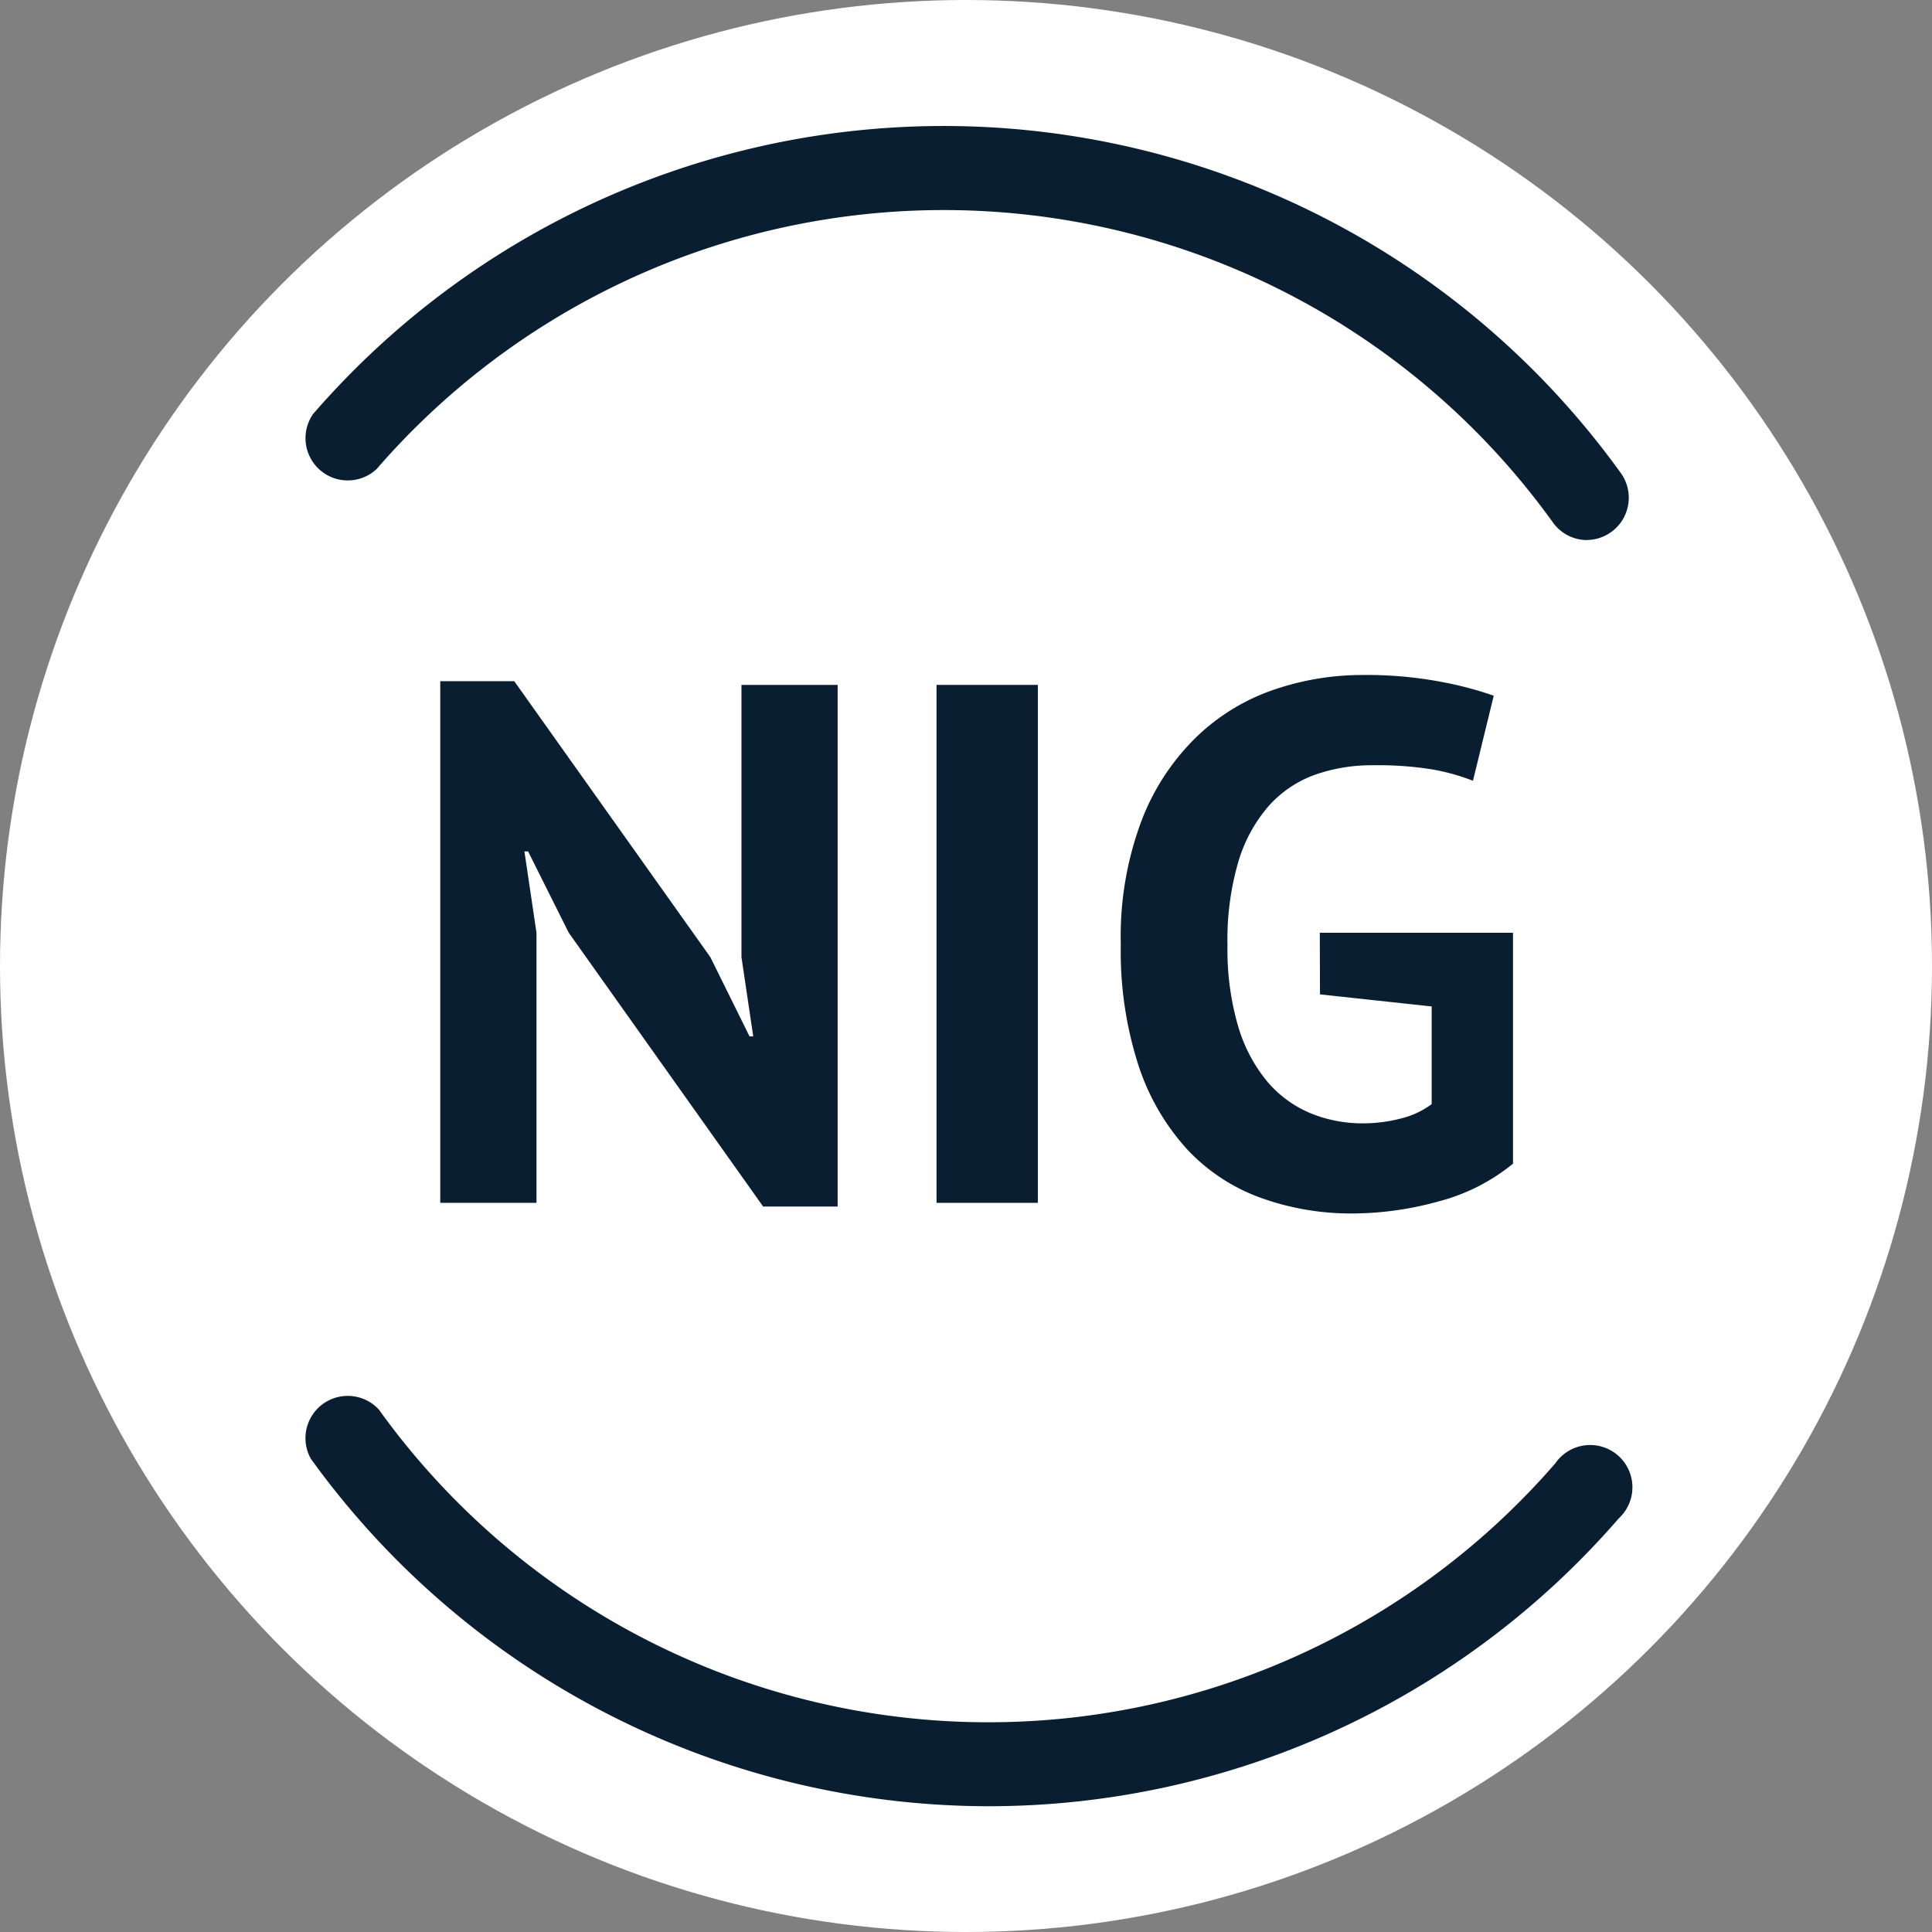
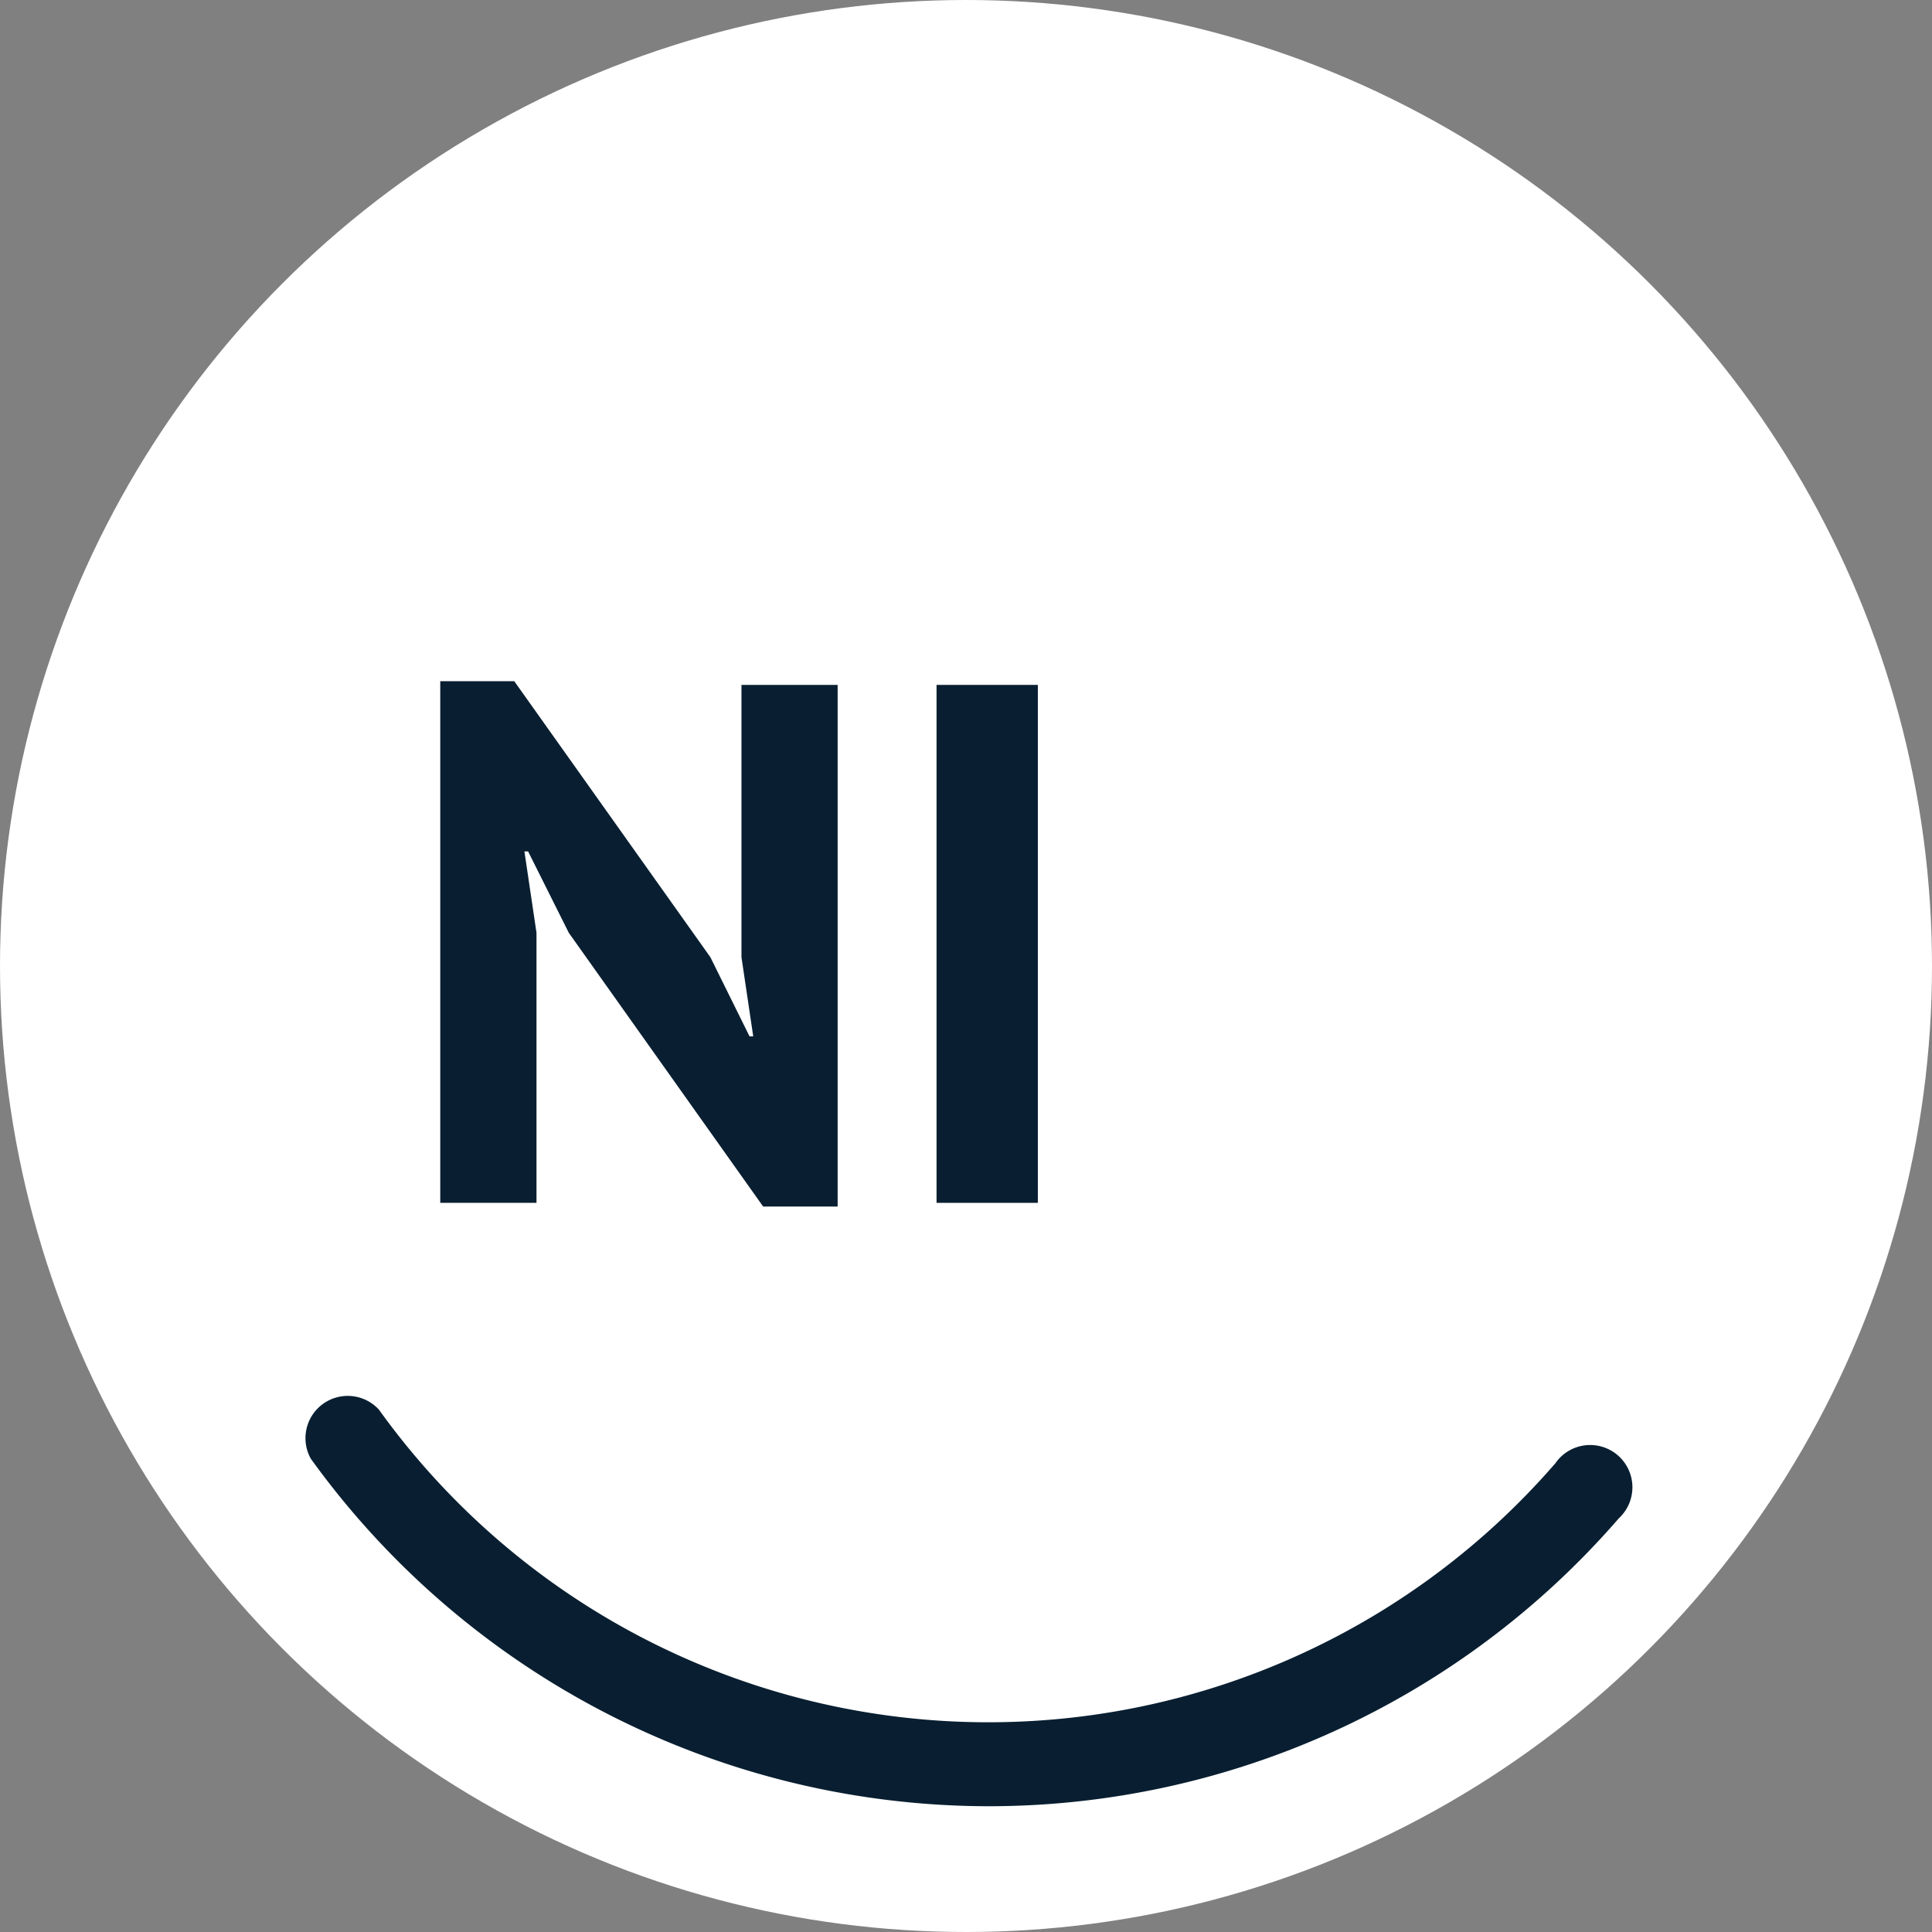
<svg xmlns="http://www.w3.org/2000/svg" width="32" height="32" viewBox="0 0 32 32">
  <rect x="0" y="0" width="32" height="32" fill="#808080" stroke="none" />
  <g id="NIG" transform="translate(-2730.46 -715.583)">
    <circle id="Ellipse_6" data-name="Ellipse 6" cx="16" cy="16" r="16" transform="translate(2730.46 715.583)" fill="#fff" />
-     <path id="Path_16" data-name="Path 16" d="M2756.748,724.528a.694.694,0,0,1-.565-.289,12.427,12.427,0,0,0-19.485-.887.7.7,0,0,1-1.052-.912,13.817,13.817,0,0,1,21.666.987.7.7,0,0,1-.564,1.1Z" fill="#091f31" />
    <path id="Path_17" data-name="Path 17" d="M2746.83,745.5a13.858,13.858,0,0,1-11.222-5.756.7.7,0,0,1,1.129-.812,12.426,12.426,0,0,0,19.485.887.7.7,0,1,1,1.051.912A13.814,13.814,0,0,1,2746.83,745.5Z" fill="#091f31" />
    <path id="Path_18" data-name="Path 18" d="M2739.881,731.033l-.674-1.348h-.061l.2,1.348v4.473h-1.594v-8.64h1.226l3.248,4.571.649,1.312h.061l-.195-1.312v-4.51h1.593v8.64H2743.1Z" fill="#091f31" />
    <path id="Path_19" data-name="Path 19" d="M2745.972,726.927h1.678v8.579h-1.678Z" fill="#091f31" />
-     <path id="Path_20" data-name="Path 20" d="M2752.32,731.033h3.2v3.824a3.228,3.228,0,0,1-1.232.625,5.382,5.382,0,0,1-1.416.2,4.409,4.409,0,0,1-1.526-.258,3.117,3.117,0,0,1-1.219-.8,3.819,3.819,0,0,1-.809-1.391,6.134,6.134,0,0,1-.294-2.009,5.437,5.437,0,0,1,.35-2.065,3.843,3.843,0,0,1,.919-1.385,3.459,3.459,0,0,1,1.28-.772,4.519,4.519,0,0,1,1.446-.239,6.689,6.689,0,0,1,1.293.11,5.916,5.916,0,0,1,.889.233l-.344,1.409a3.513,3.513,0,0,0-.686-.19,5.707,5.707,0,0,0-.968-.067,2.839,2.839,0,0,0-.968.159,1.879,1.879,0,0,0-.766.521,2.48,2.48,0,0,0-.5.925,4.59,4.59,0,0,0-.178,1.373,4.531,4.531,0,0,0,.172,1.33,2.566,2.566,0,0,0,.477.919,1.89,1.89,0,0,0,.718.533,2.25,2.25,0,0,0,.876.171,2.486,2.486,0,0,0,.625-.079,1.422,1.422,0,0,0,.514-.239v-1.618l-1.85-.2Z" fill="#091f31" />
  </g>
</svg>